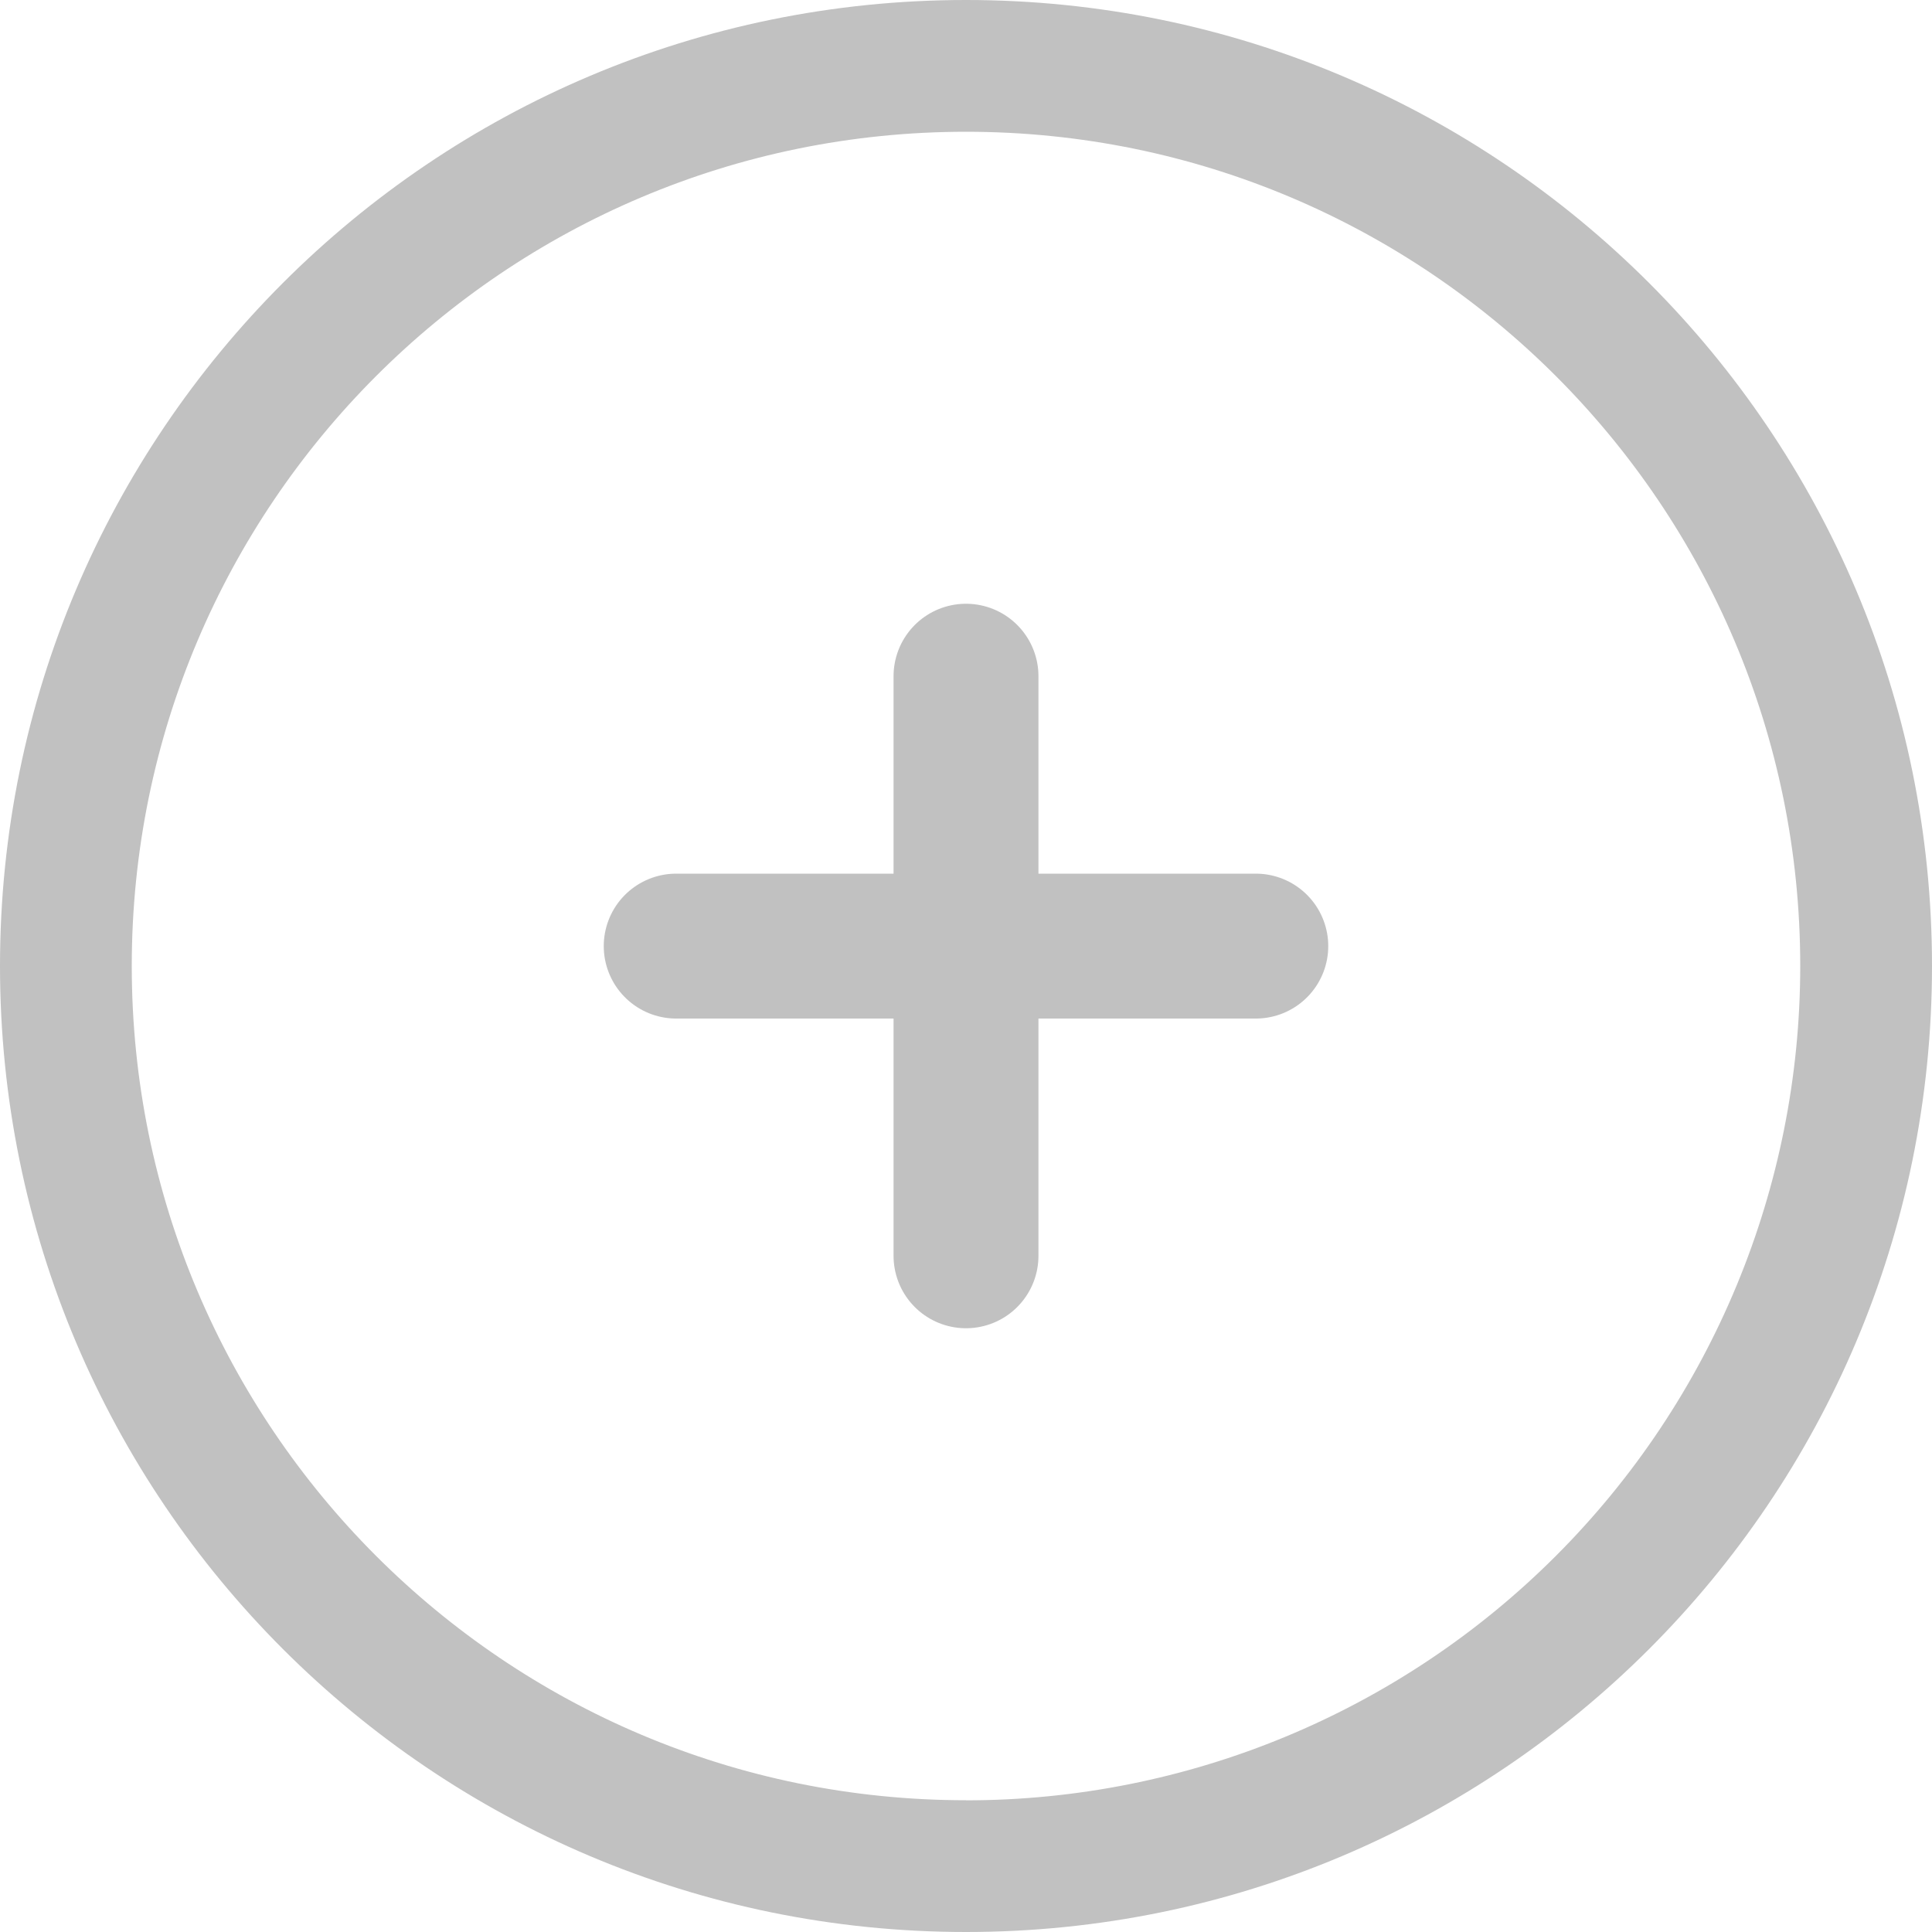
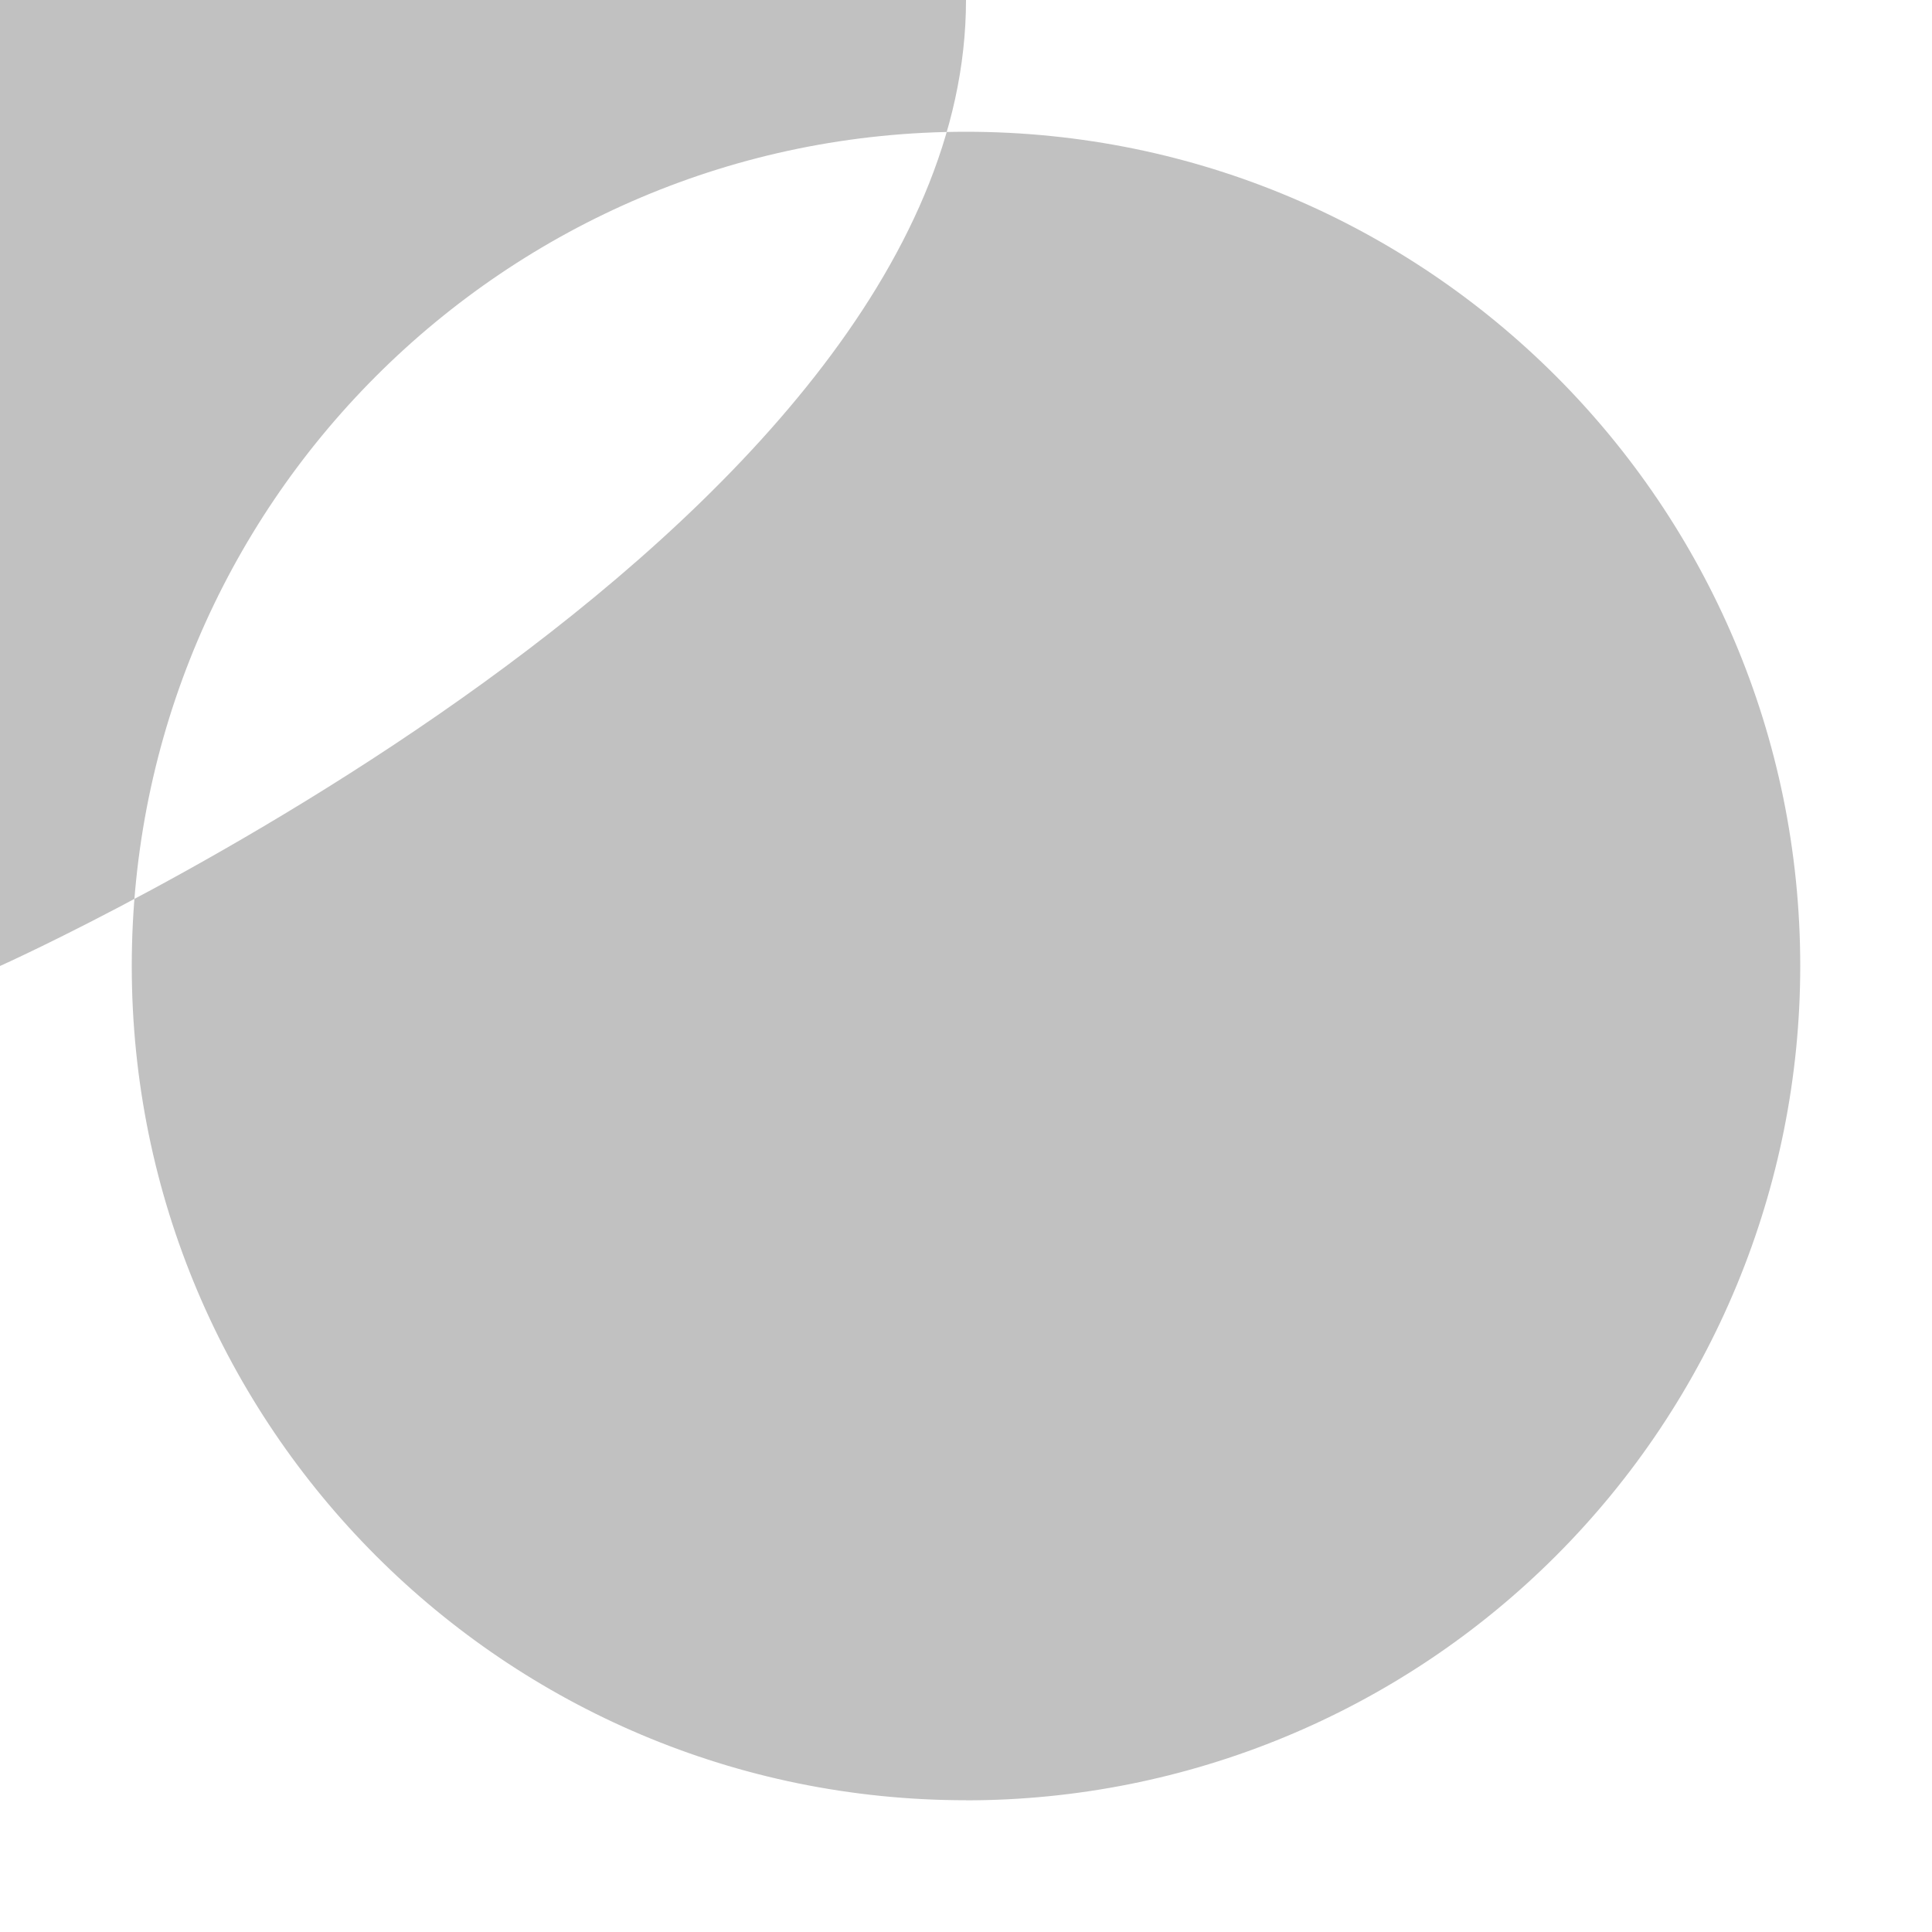
<svg xmlns="http://www.w3.org/2000/svg" height="20" viewBox="0 0 20 20" width="20">
  <g fill="none" fill-rule="evenodd" opacity=".245">
-     <path d="m0 10c0 5.523 4.477 10 10 10s10-4.477 10-10-4.477-10-10-10-10 4.477-10 10zm10 8.636c-4.77 0-8.636-3.866-8.636-8.636s3.866-8.636 8.636-8.636 8.636 3.866 8.636 8.636c0 2.29-.91 4.487-2.53 6.107-1.619 1.62-3.815 2.53-6.106 2.53z" fill="#000" />
+     <path d="m0 10s10-4.477 10-10-4.477-10-10-10-10 4.477-10 10zm10 8.636c-4.77 0-8.636-3.866-8.636-8.636s3.866-8.636 8.636-8.636 8.636 3.866 8.636 8.636c0 2.29-.91 4.487-2.53 6.107-1.619 1.62-3.815 2.53-6.106 2.53z" fill="#000" />
    <g stroke="#000" stroke-linecap="round" stroke-linejoin="round" stroke-width="1.5">
-       <path d="m9 13v-6 3.091" transform="matrix(-1 0 0 1 19 0)" />
      <path d="m7 9.794h6-3" />
    </g>
  </g>
</svg>